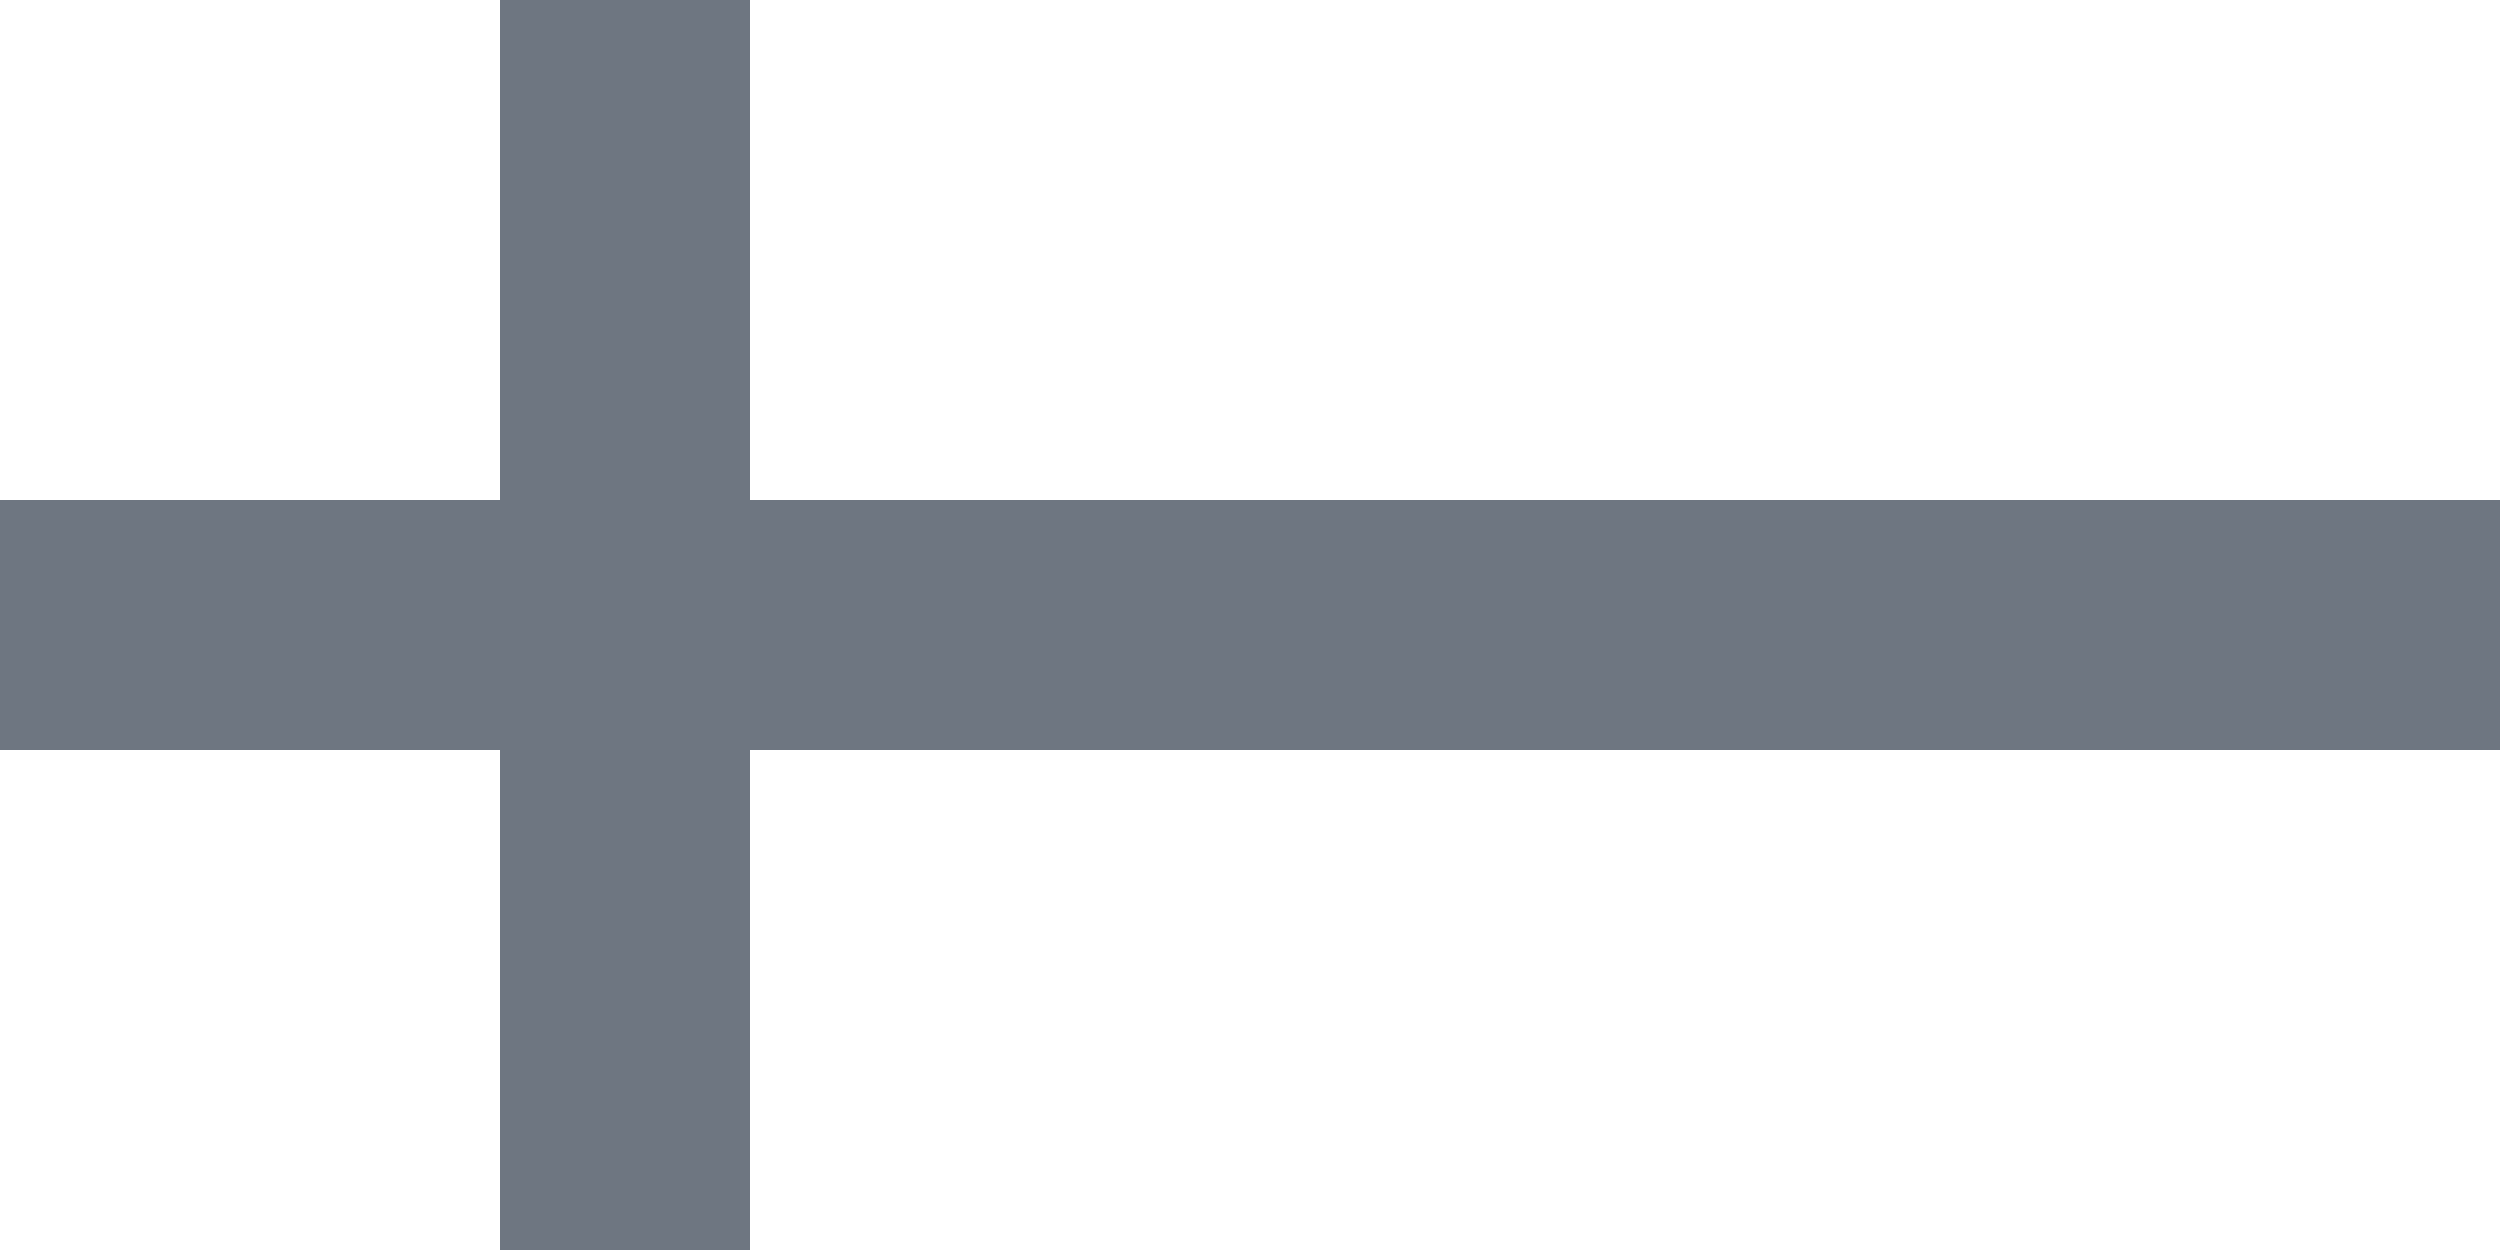
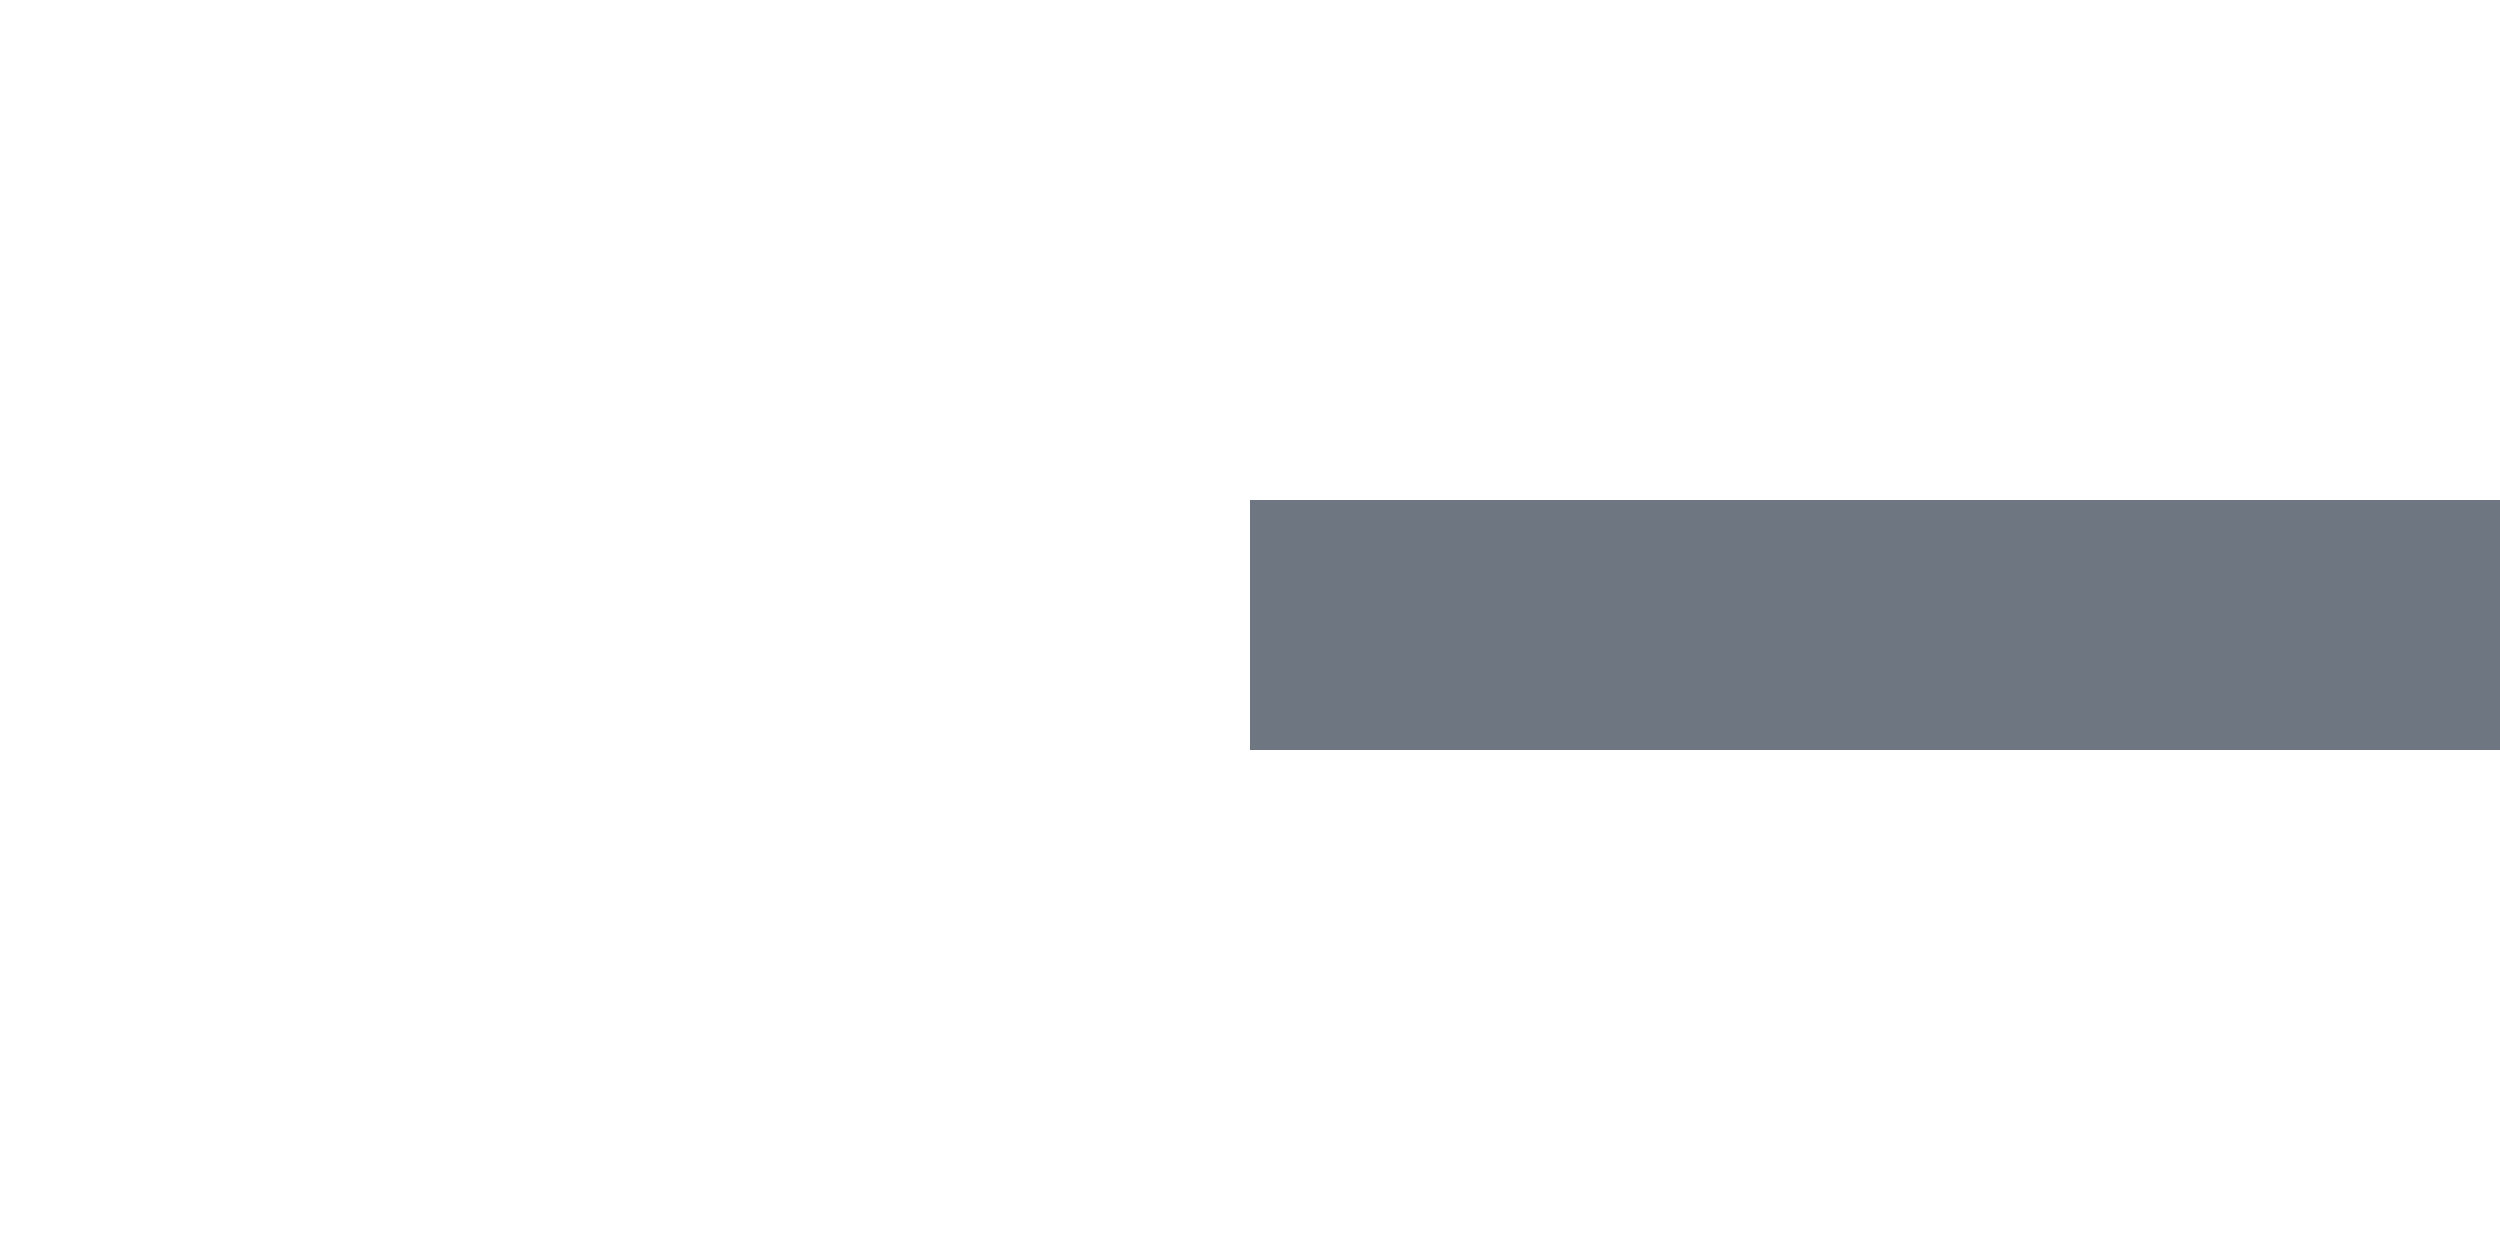
<svg xmlns="http://www.w3.org/2000/svg" version="1.1" id="Layer_1" x="0px" y="0px" width="20px" height="10px" viewBox="-1 -1 20 10" enable-background="new -1 -1 20 10" xml:space="preserve">
-   <polygon fill="#6E7681" points="9,3 5,3 5,-1 3,-1 3,3 -1,3 -1,5 3,5 3,9 5,9 5,5 9,5 " />
  <rect x="9" y="3" fill="#6E7681" width="10" height="2" />
</svg>